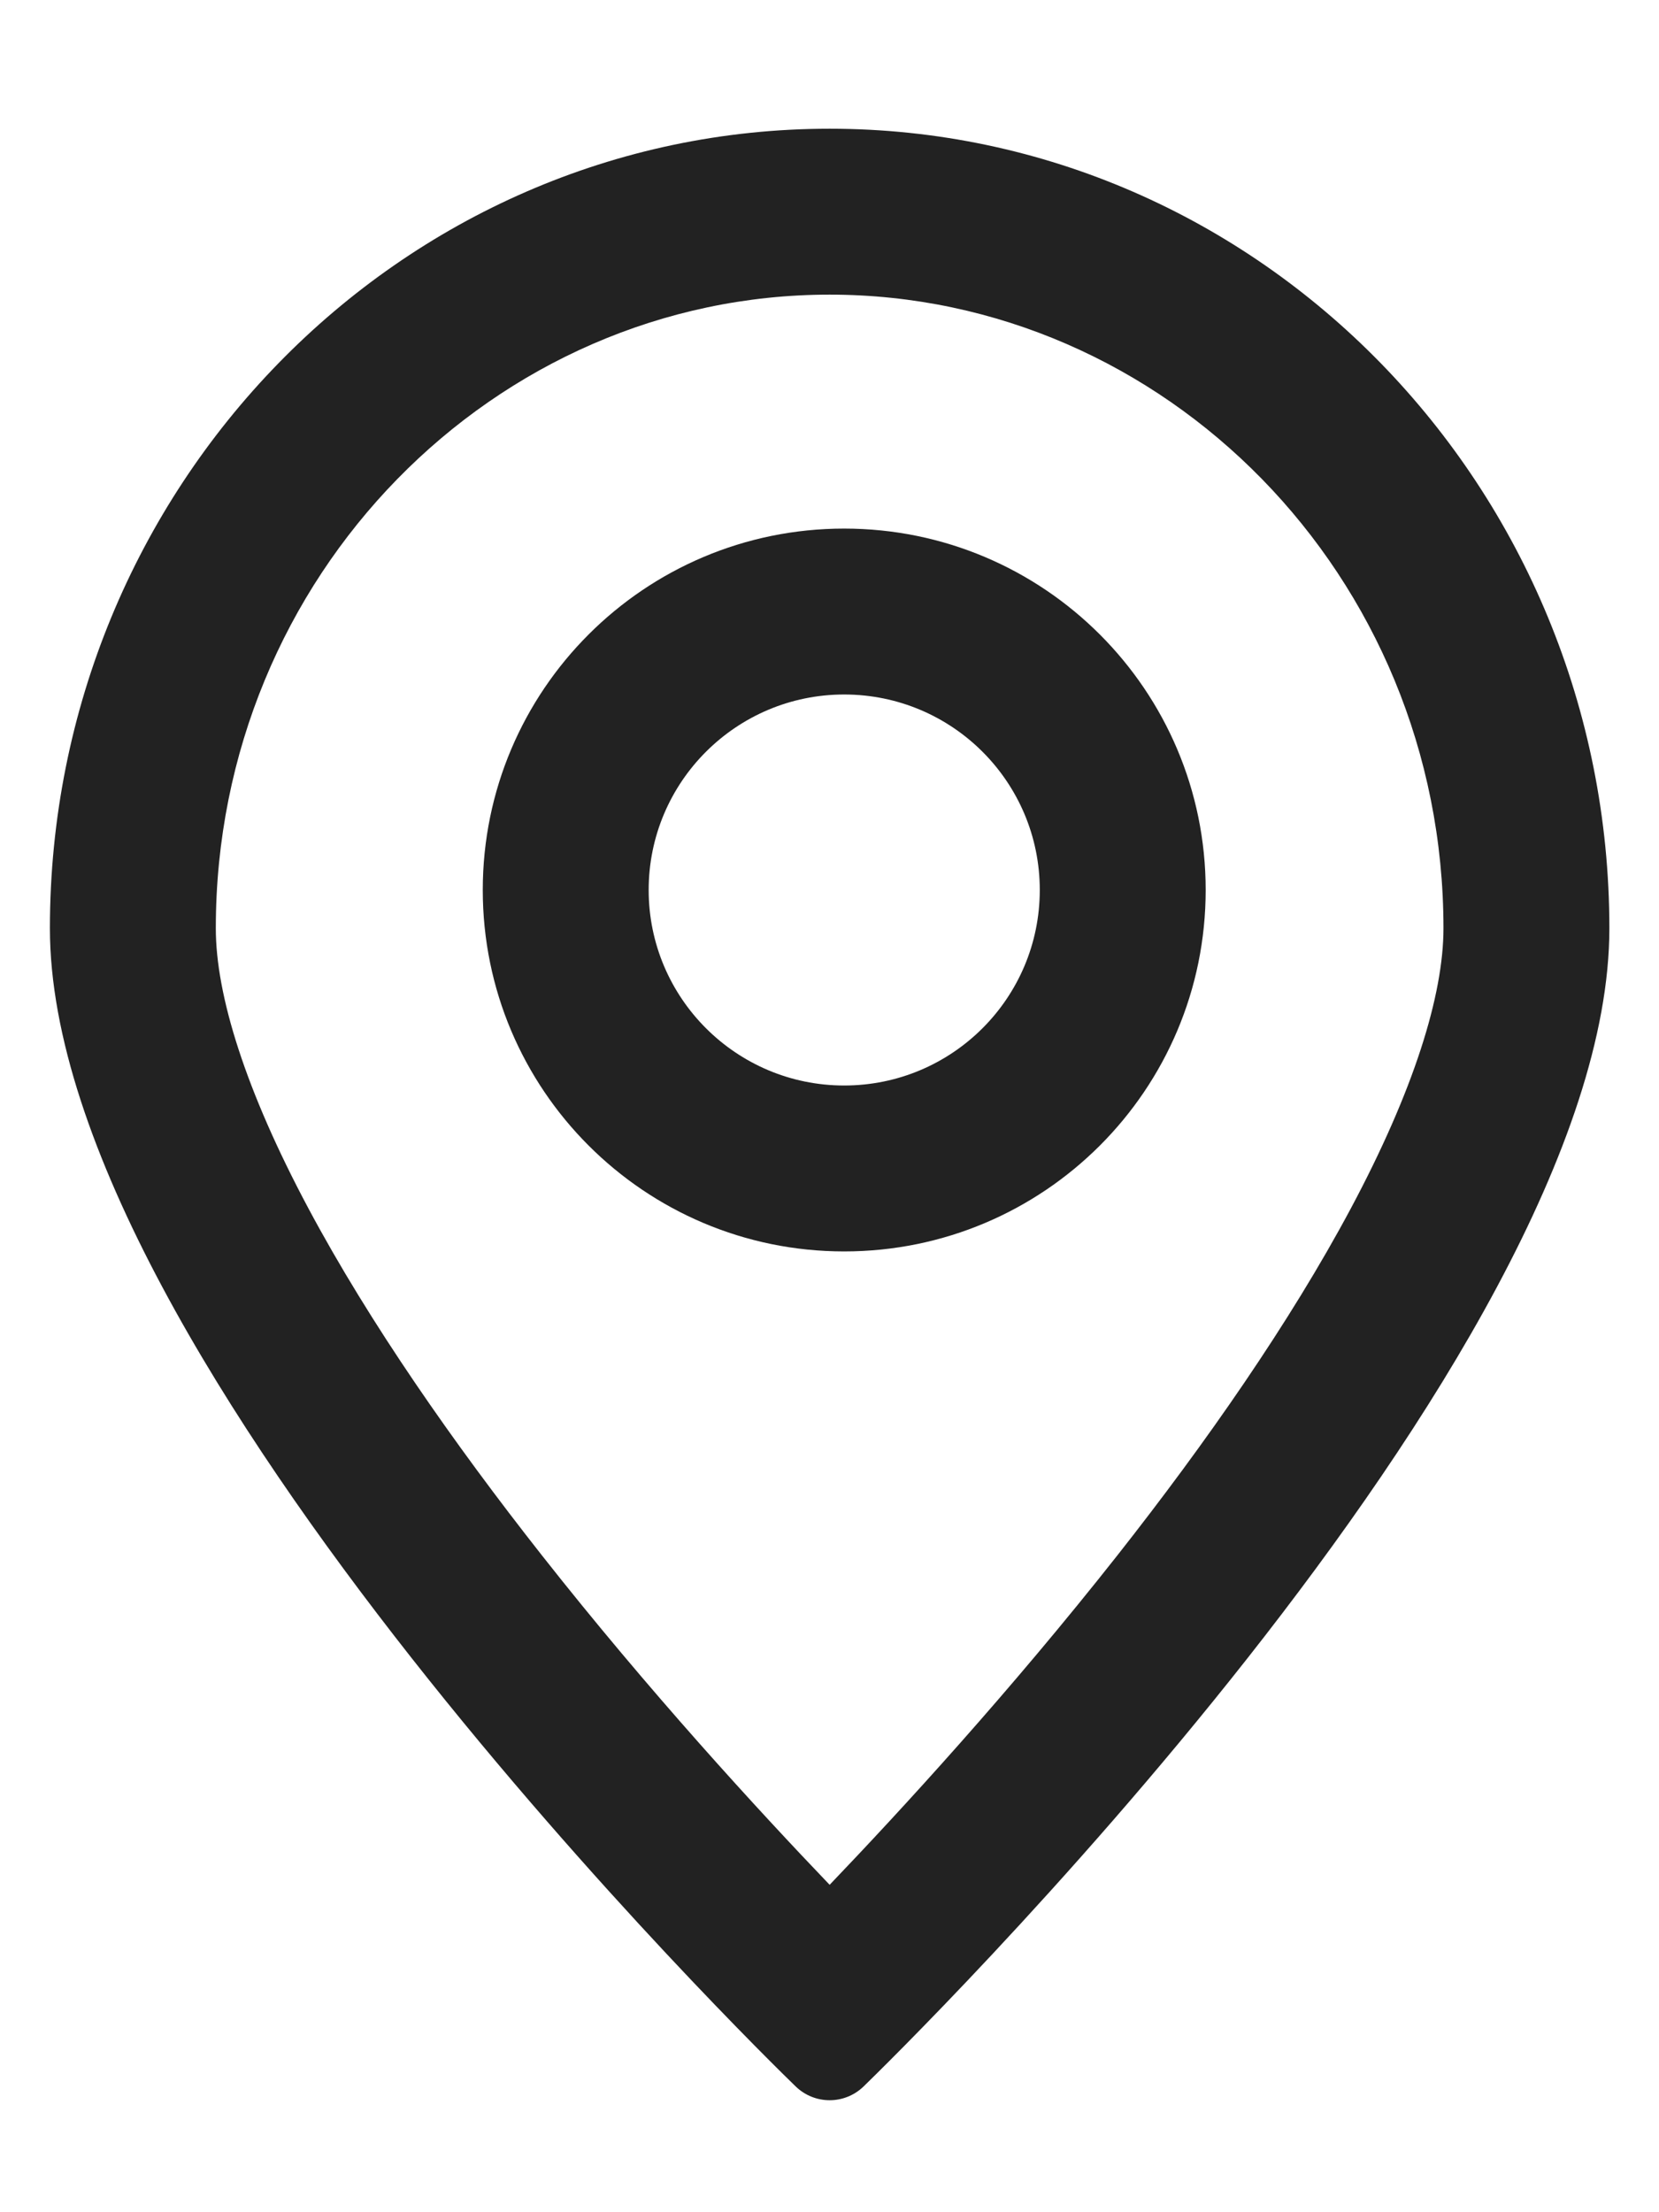
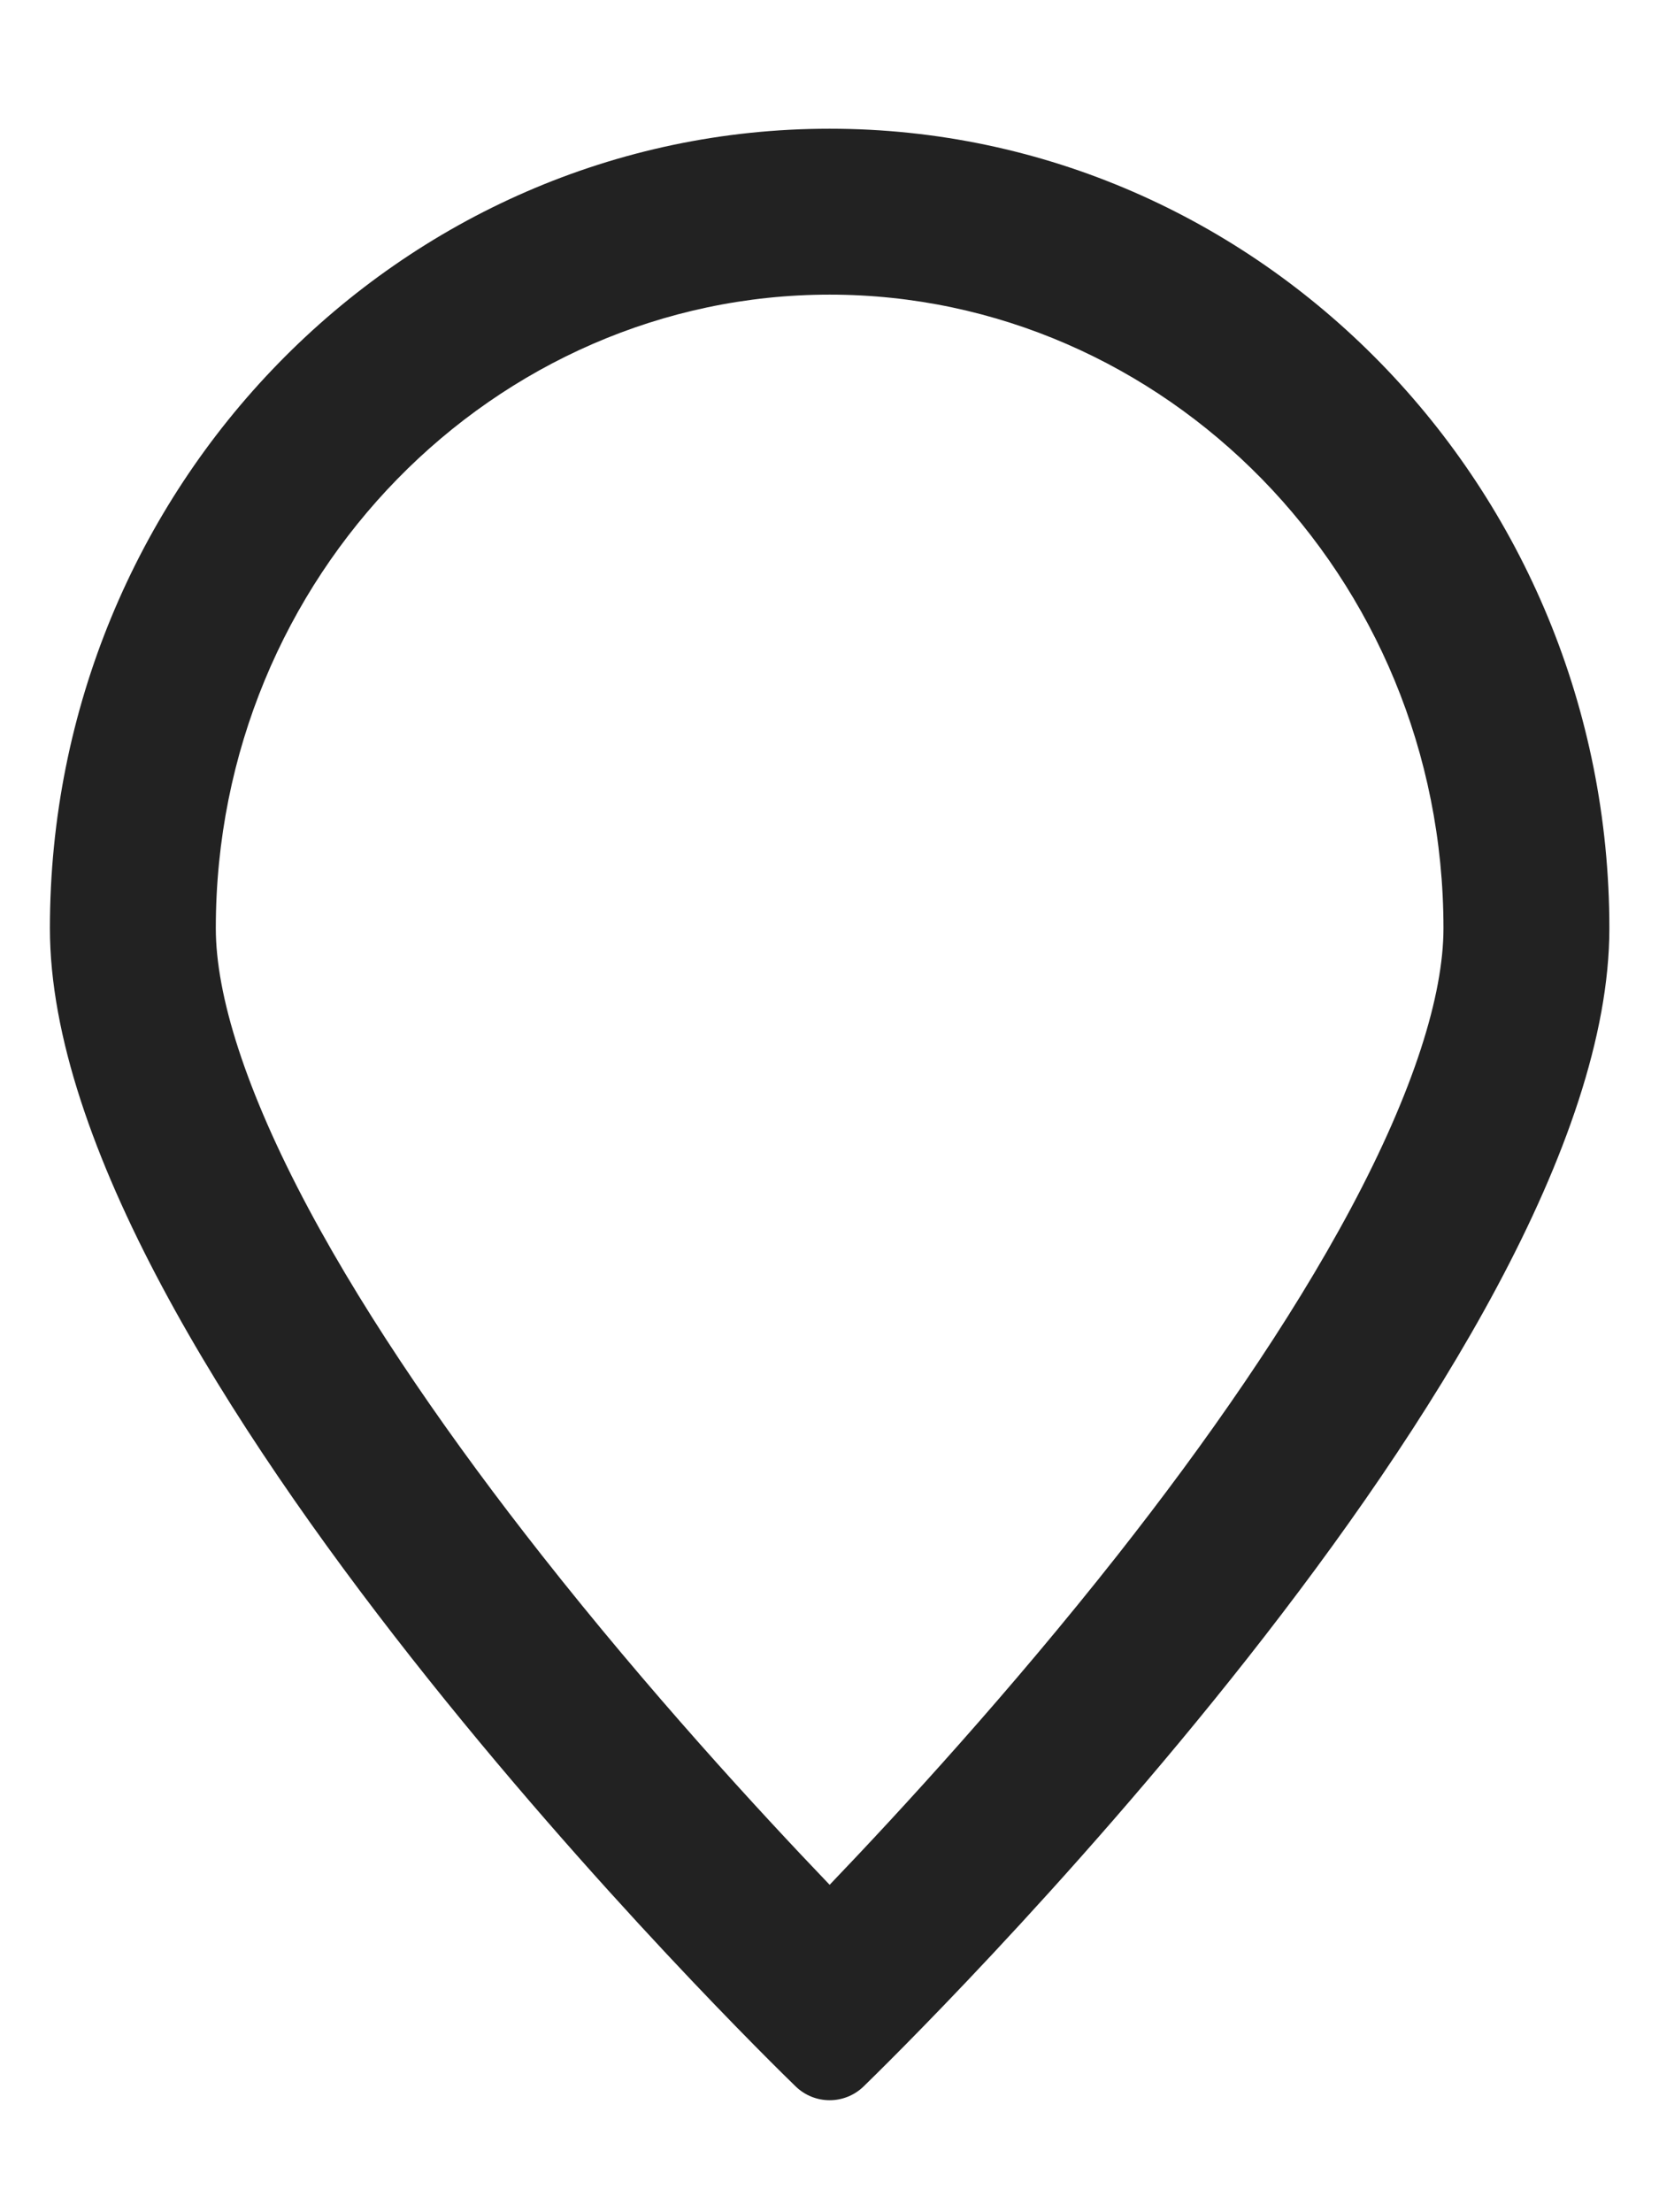
<svg xmlns="http://www.w3.org/2000/svg" width="12" height="16" viewBox="0 0 12 16" fill="none">
  <path fill-rule="evenodd" clip-rule="evenodd" d="M5.755 15.09C5.534 14.876 0.361 9.827 0.361 6.714C0.361 3.525 2.891 0.931 6.001 0.931C9.111 0.931 11.641 3.525 11.641 6.714C11.641 9.827 6.467 14.876 6.247 15.09C6.178 15.157 6.089 15.19 6.001 15.19C5.913 15.19 5.824 15.157 5.755 15.09ZM6.001 13.632C5.483 13.091 4.694 12.233 3.918 11.247C3.281 10.438 2.674 9.569 2.231 8.74C1.775 7.886 1.561 7.197 1.561 6.714C1.561 4.16 3.582 2.131 6.001 2.131C8.42 2.131 10.441 4.16 10.441 6.714C10.441 7.197 10.227 7.886 9.771 8.74C9.328 9.569 8.721 10.438 8.084 11.247C7.307 12.233 6.519 13.091 6.001 13.632ZM5.413 14.227C5.413 14.227 5.413 14.227 5.413 14.227V14.227Z" fill="#222222" />
-   <path fill-rule="evenodd" clip-rule="evenodd" d="M6.106 5.023C5.326 5.023 4.692 5.656 4.692 6.437C4.692 7.218 5.326 7.851 6.106 7.851C6.888 7.851 7.521 7.218 7.521 6.437C7.521 5.656 6.888 5.023 6.106 5.023ZM3.492 6.437C3.492 4.993 4.663 3.823 6.106 3.823C7.55 3.823 8.721 4.993 8.721 6.437C8.721 7.881 7.551 9.051 6.106 9.051C4.663 9.051 3.492 7.881 3.492 6.437Z" fill="#222222" />
</svg>